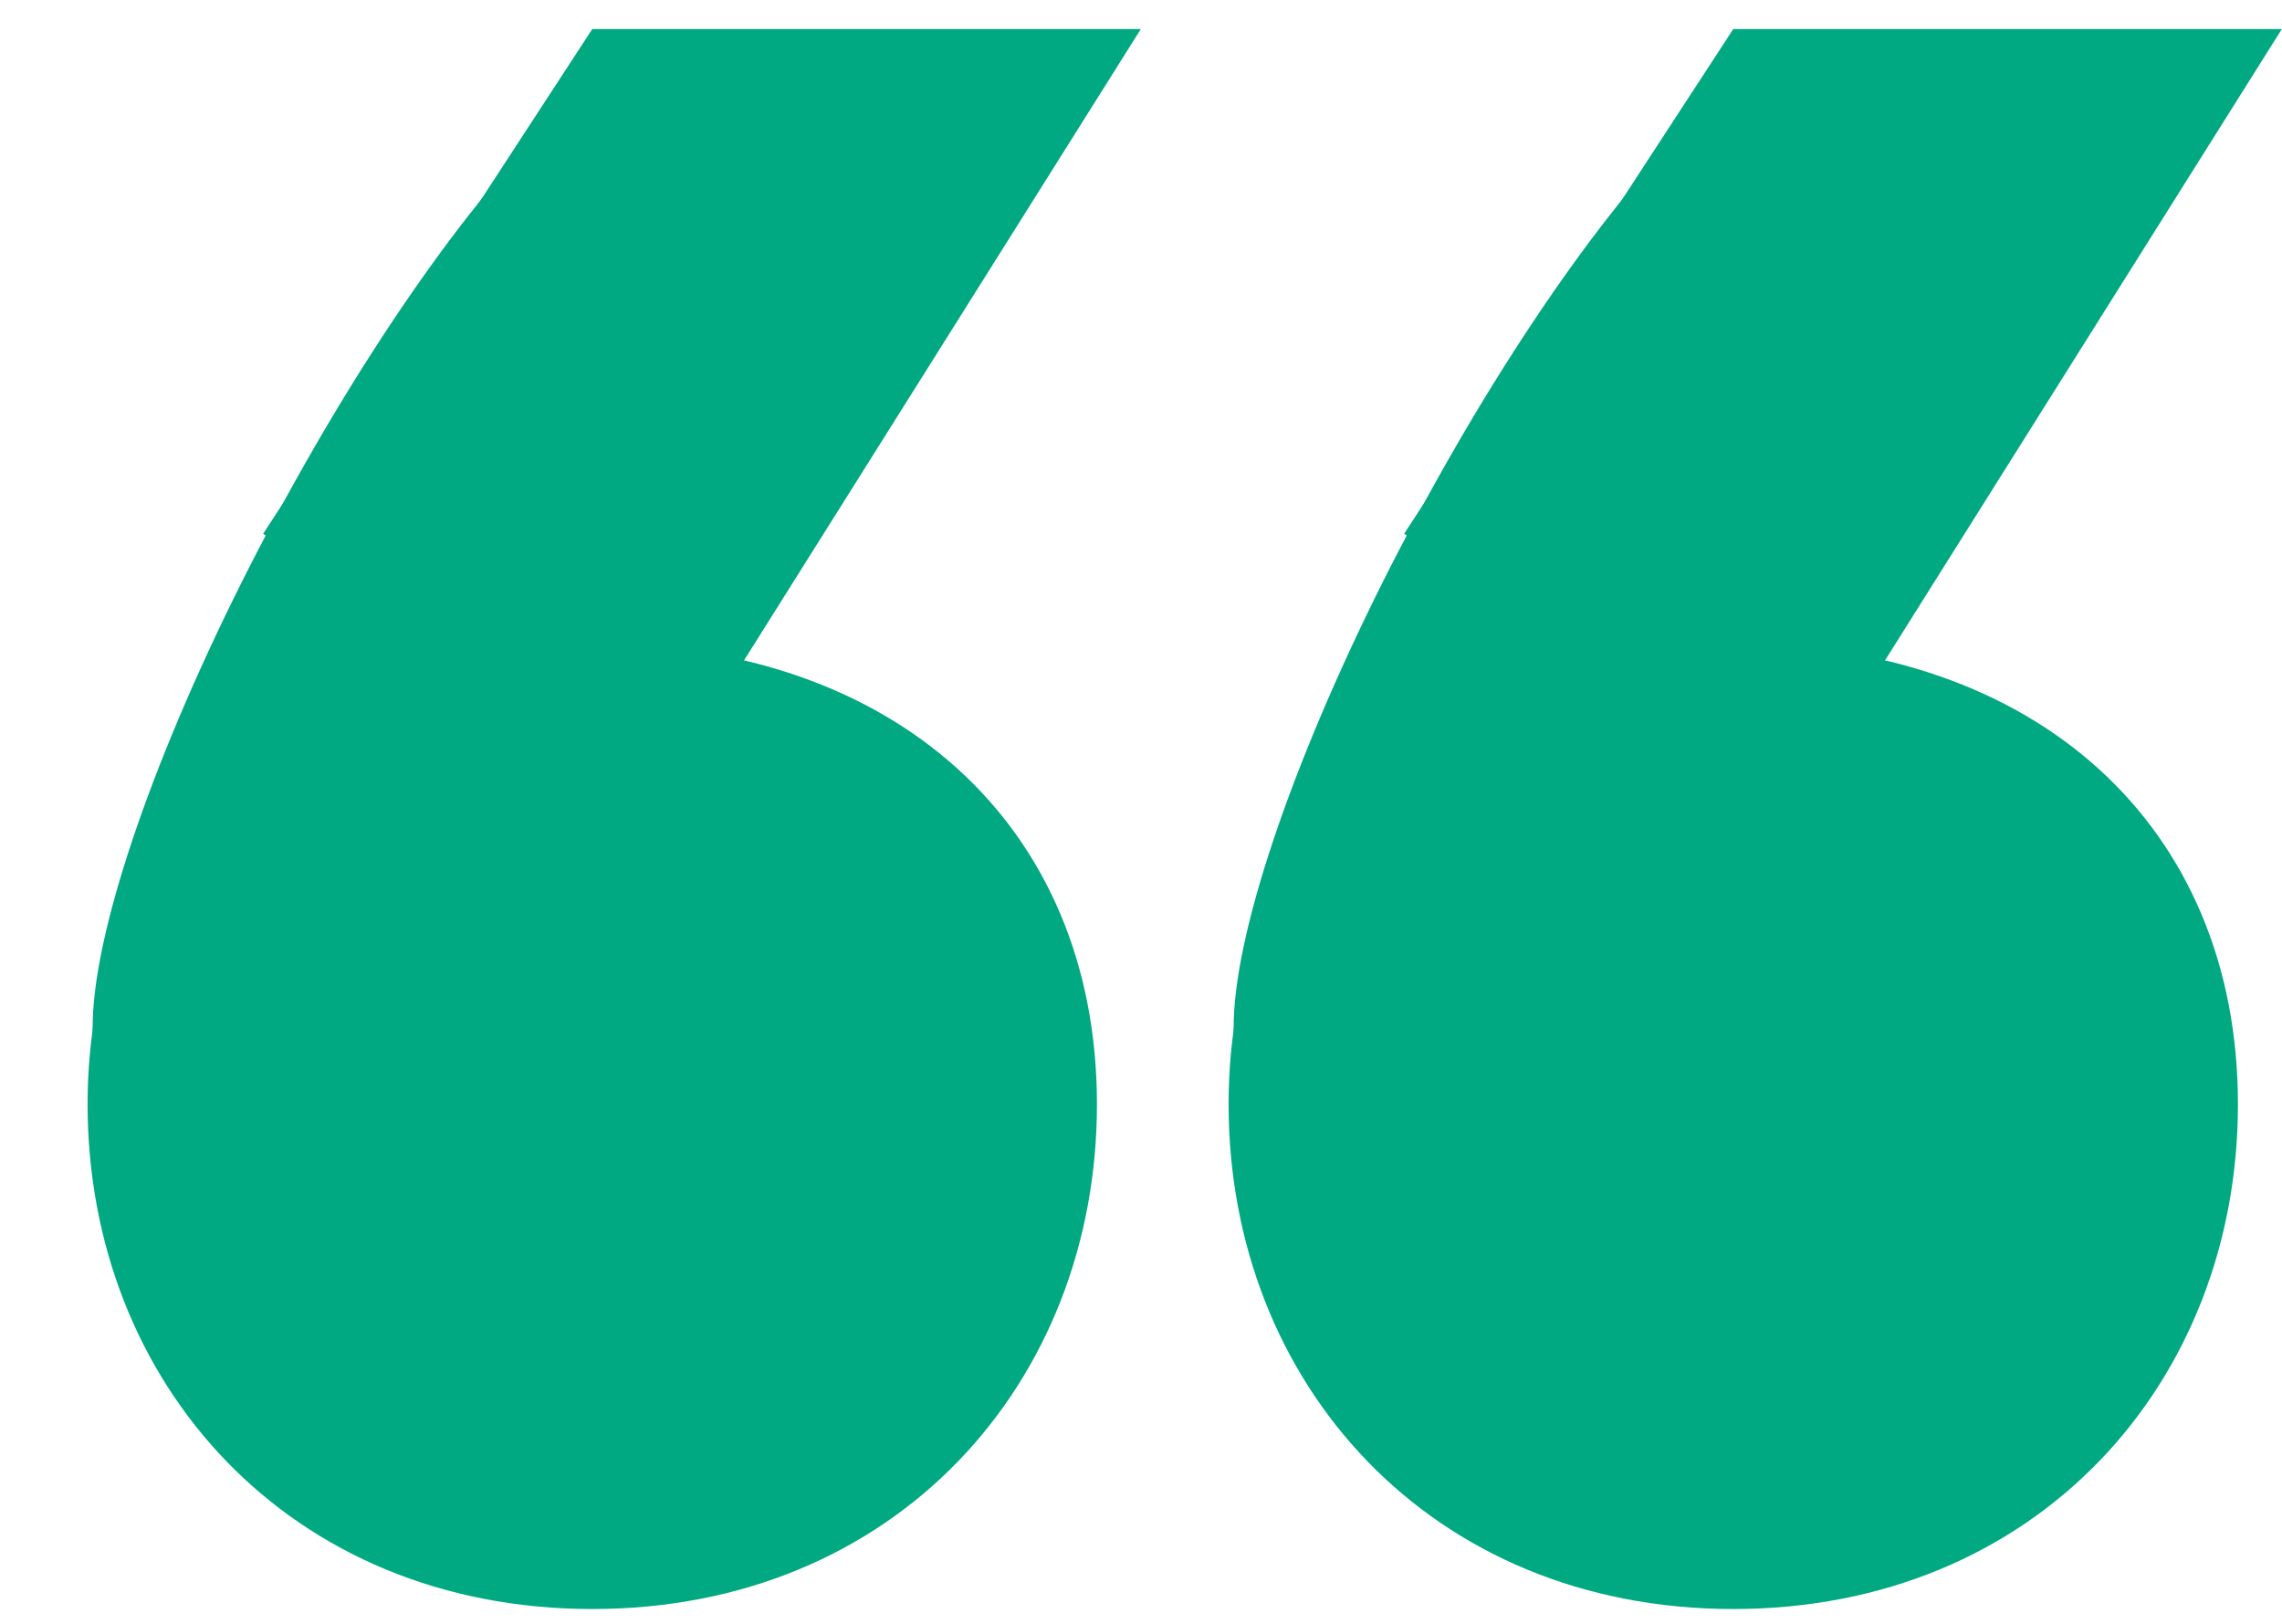
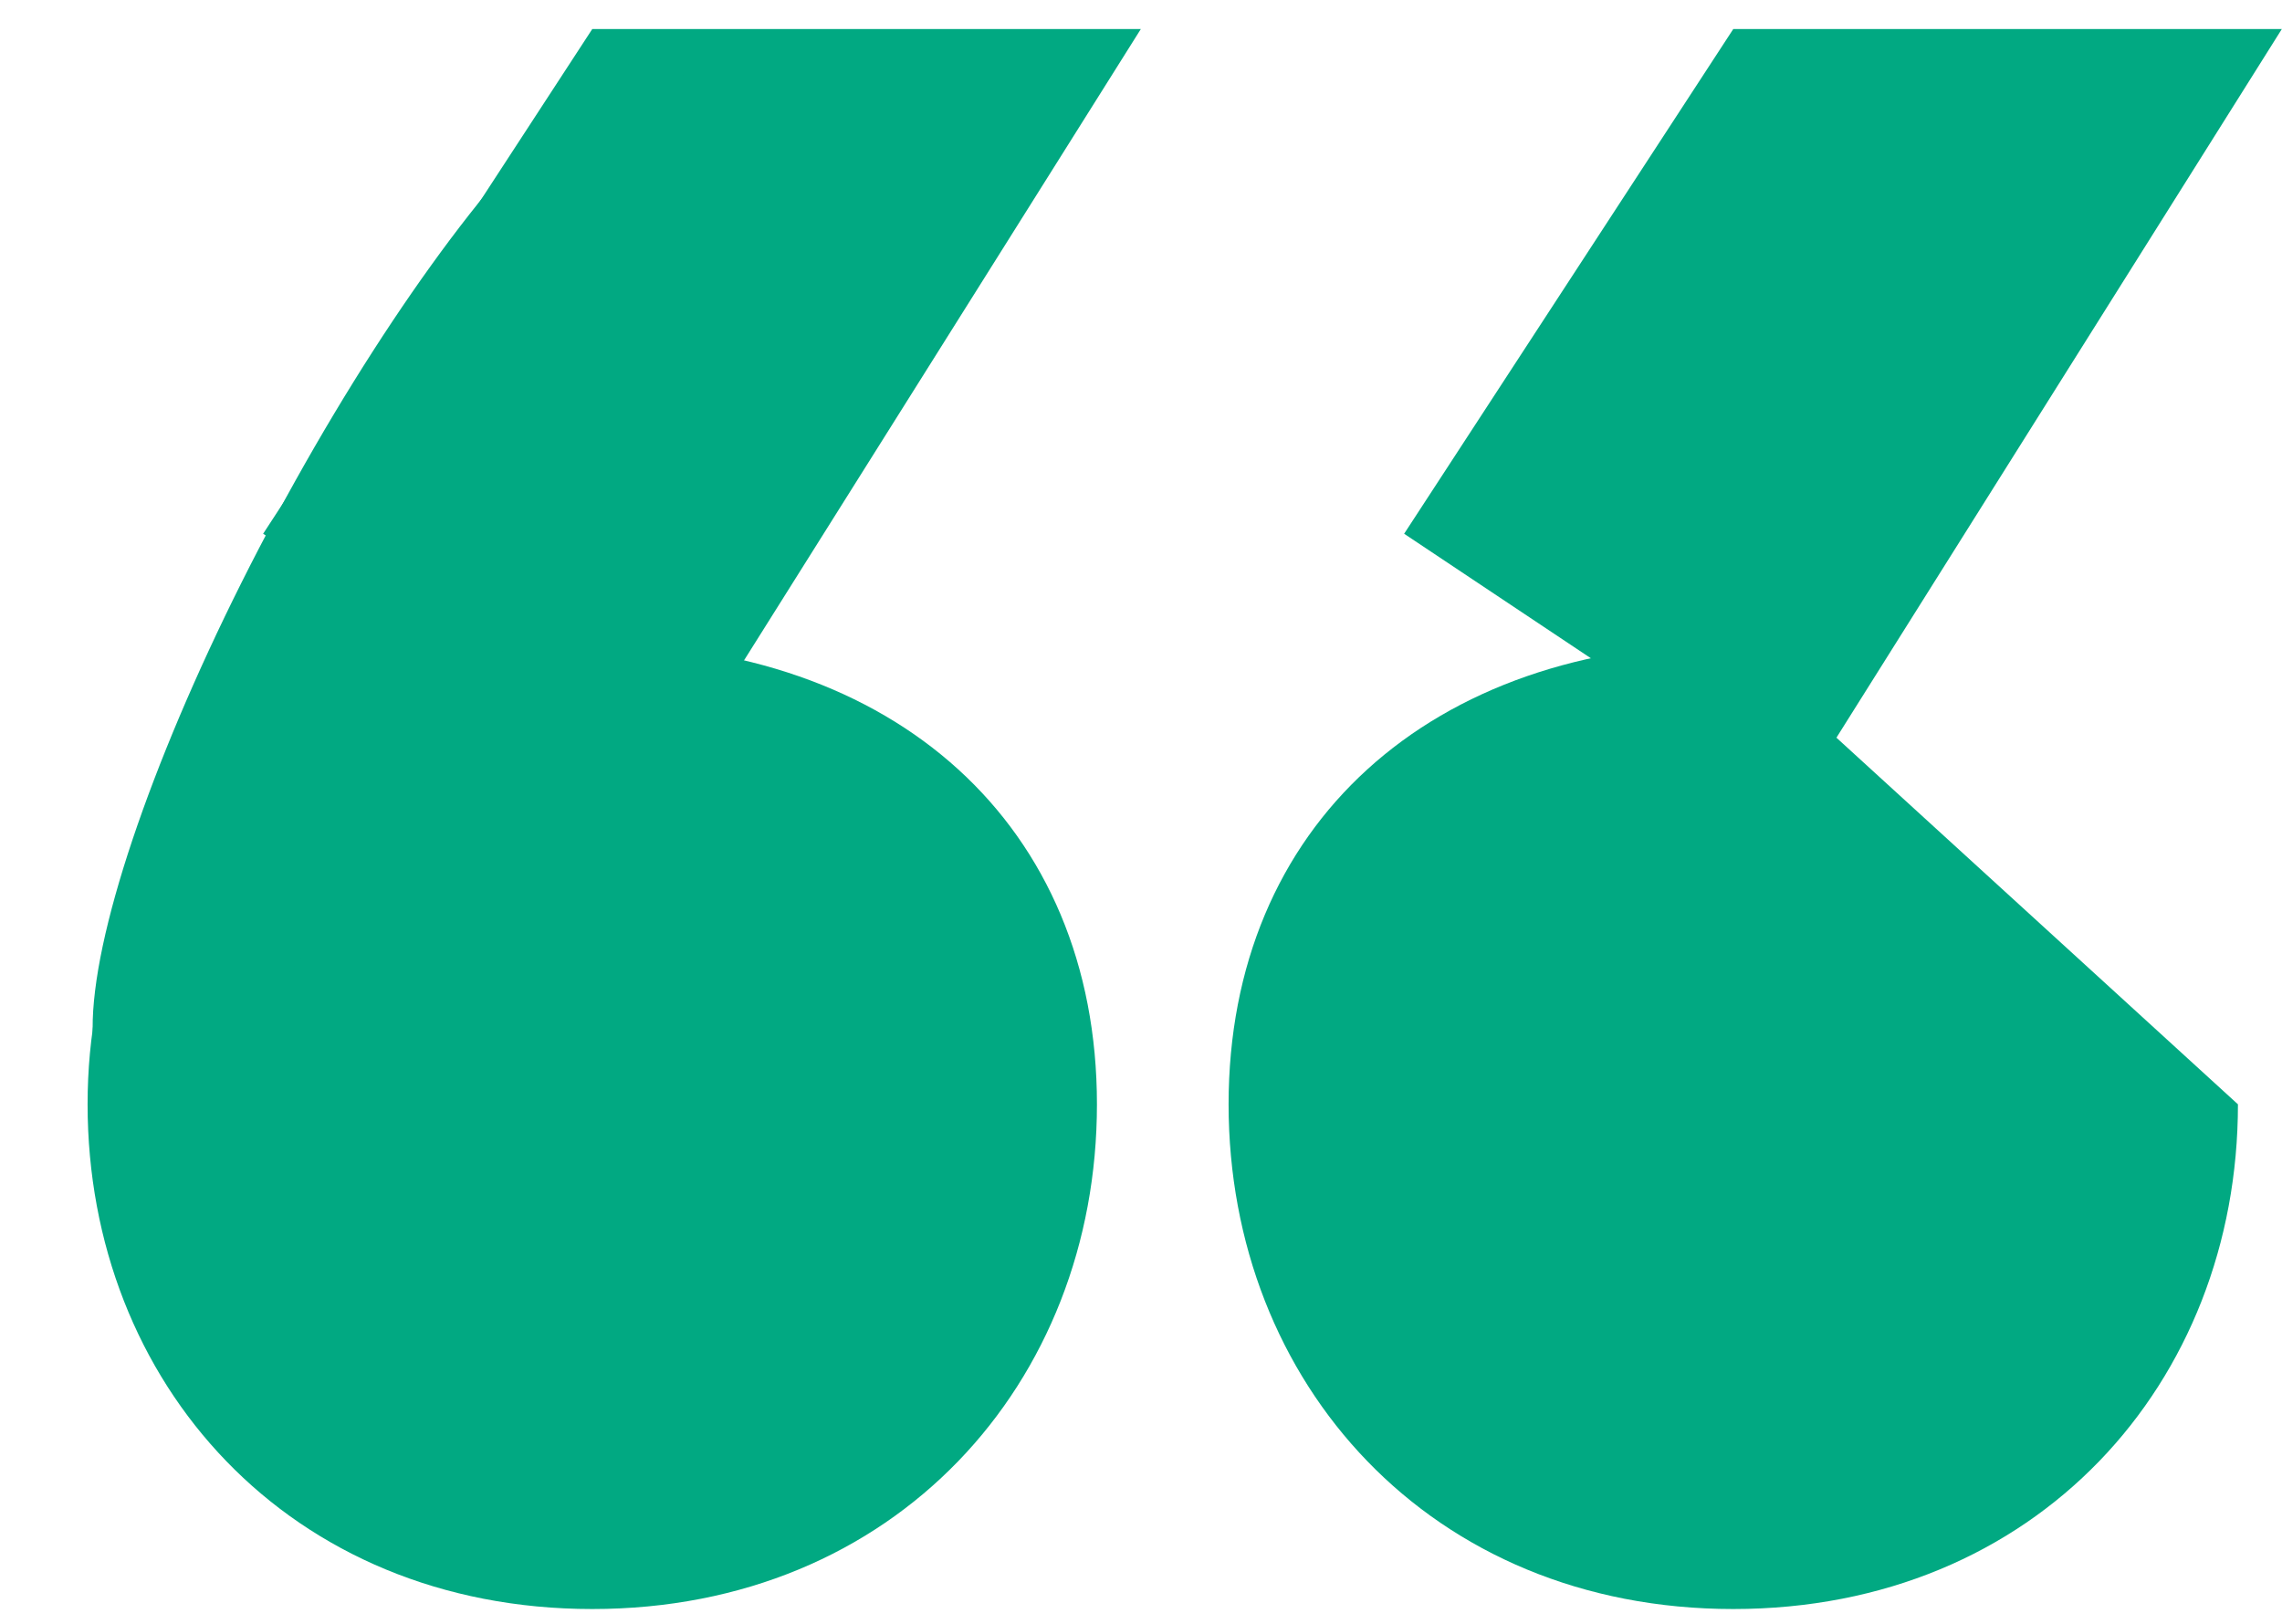
<svg xmlns="http://www.w3.org/2000/svg" width="52" height="37" viewBox="0 0 52 37" fill="none">
  <path d="M24.996 25.162C24.996 31.513 20.4 36.662 13.496 36.662C6.593 36.662 1.996 31.513 1.996 25.162C1.996 18.811 6.593 14.662 13.496 14.662C20.4 14.662 24.996 18.811 24.996 25.162Z" fill="#01A982" />
  <path d="M13.496 0.662L5.996 12.162L14.996 18.162L25.996 0.662H13.496Z" fill="#01A982" />
  <ellipse cx="8.954" cy="13.139" rx="3" ry="13.309" transform="rotate(28.315 8.954 13.139)" fill="#01A982" />
-   <path d="M50.996 25.162C50.996 31.513 46.4 36.662 39.496 36.662C32.593 36.662 27.996 31.513 27.996 25.162C27.996 18.811 32.593 14.662 39.496 14.662C46.4 14.662 50.996 18.811 50.996 25.162Z" fill="#01A982" />
+   <path d="M50.996 25.162C50.996 31.513 46.4 36.662 39.496 36.662C32.593 36.662 27.996 31.513 27.996 25.162C27.996 18.811 32.593 14.662 39.496 14.662Z" fill="#01A982" />
  <path d="M39.496 0.662L31.996 12.162L40.996 18.162L51.996 0.662H39.496Z" fill="#01A982" />
-   <ellipse cx="34.954" cy="13.139" rx="3" ry="13.309" transform="rotate(28.315 34.954 13.139)" fill="#01A982" />
</svg>